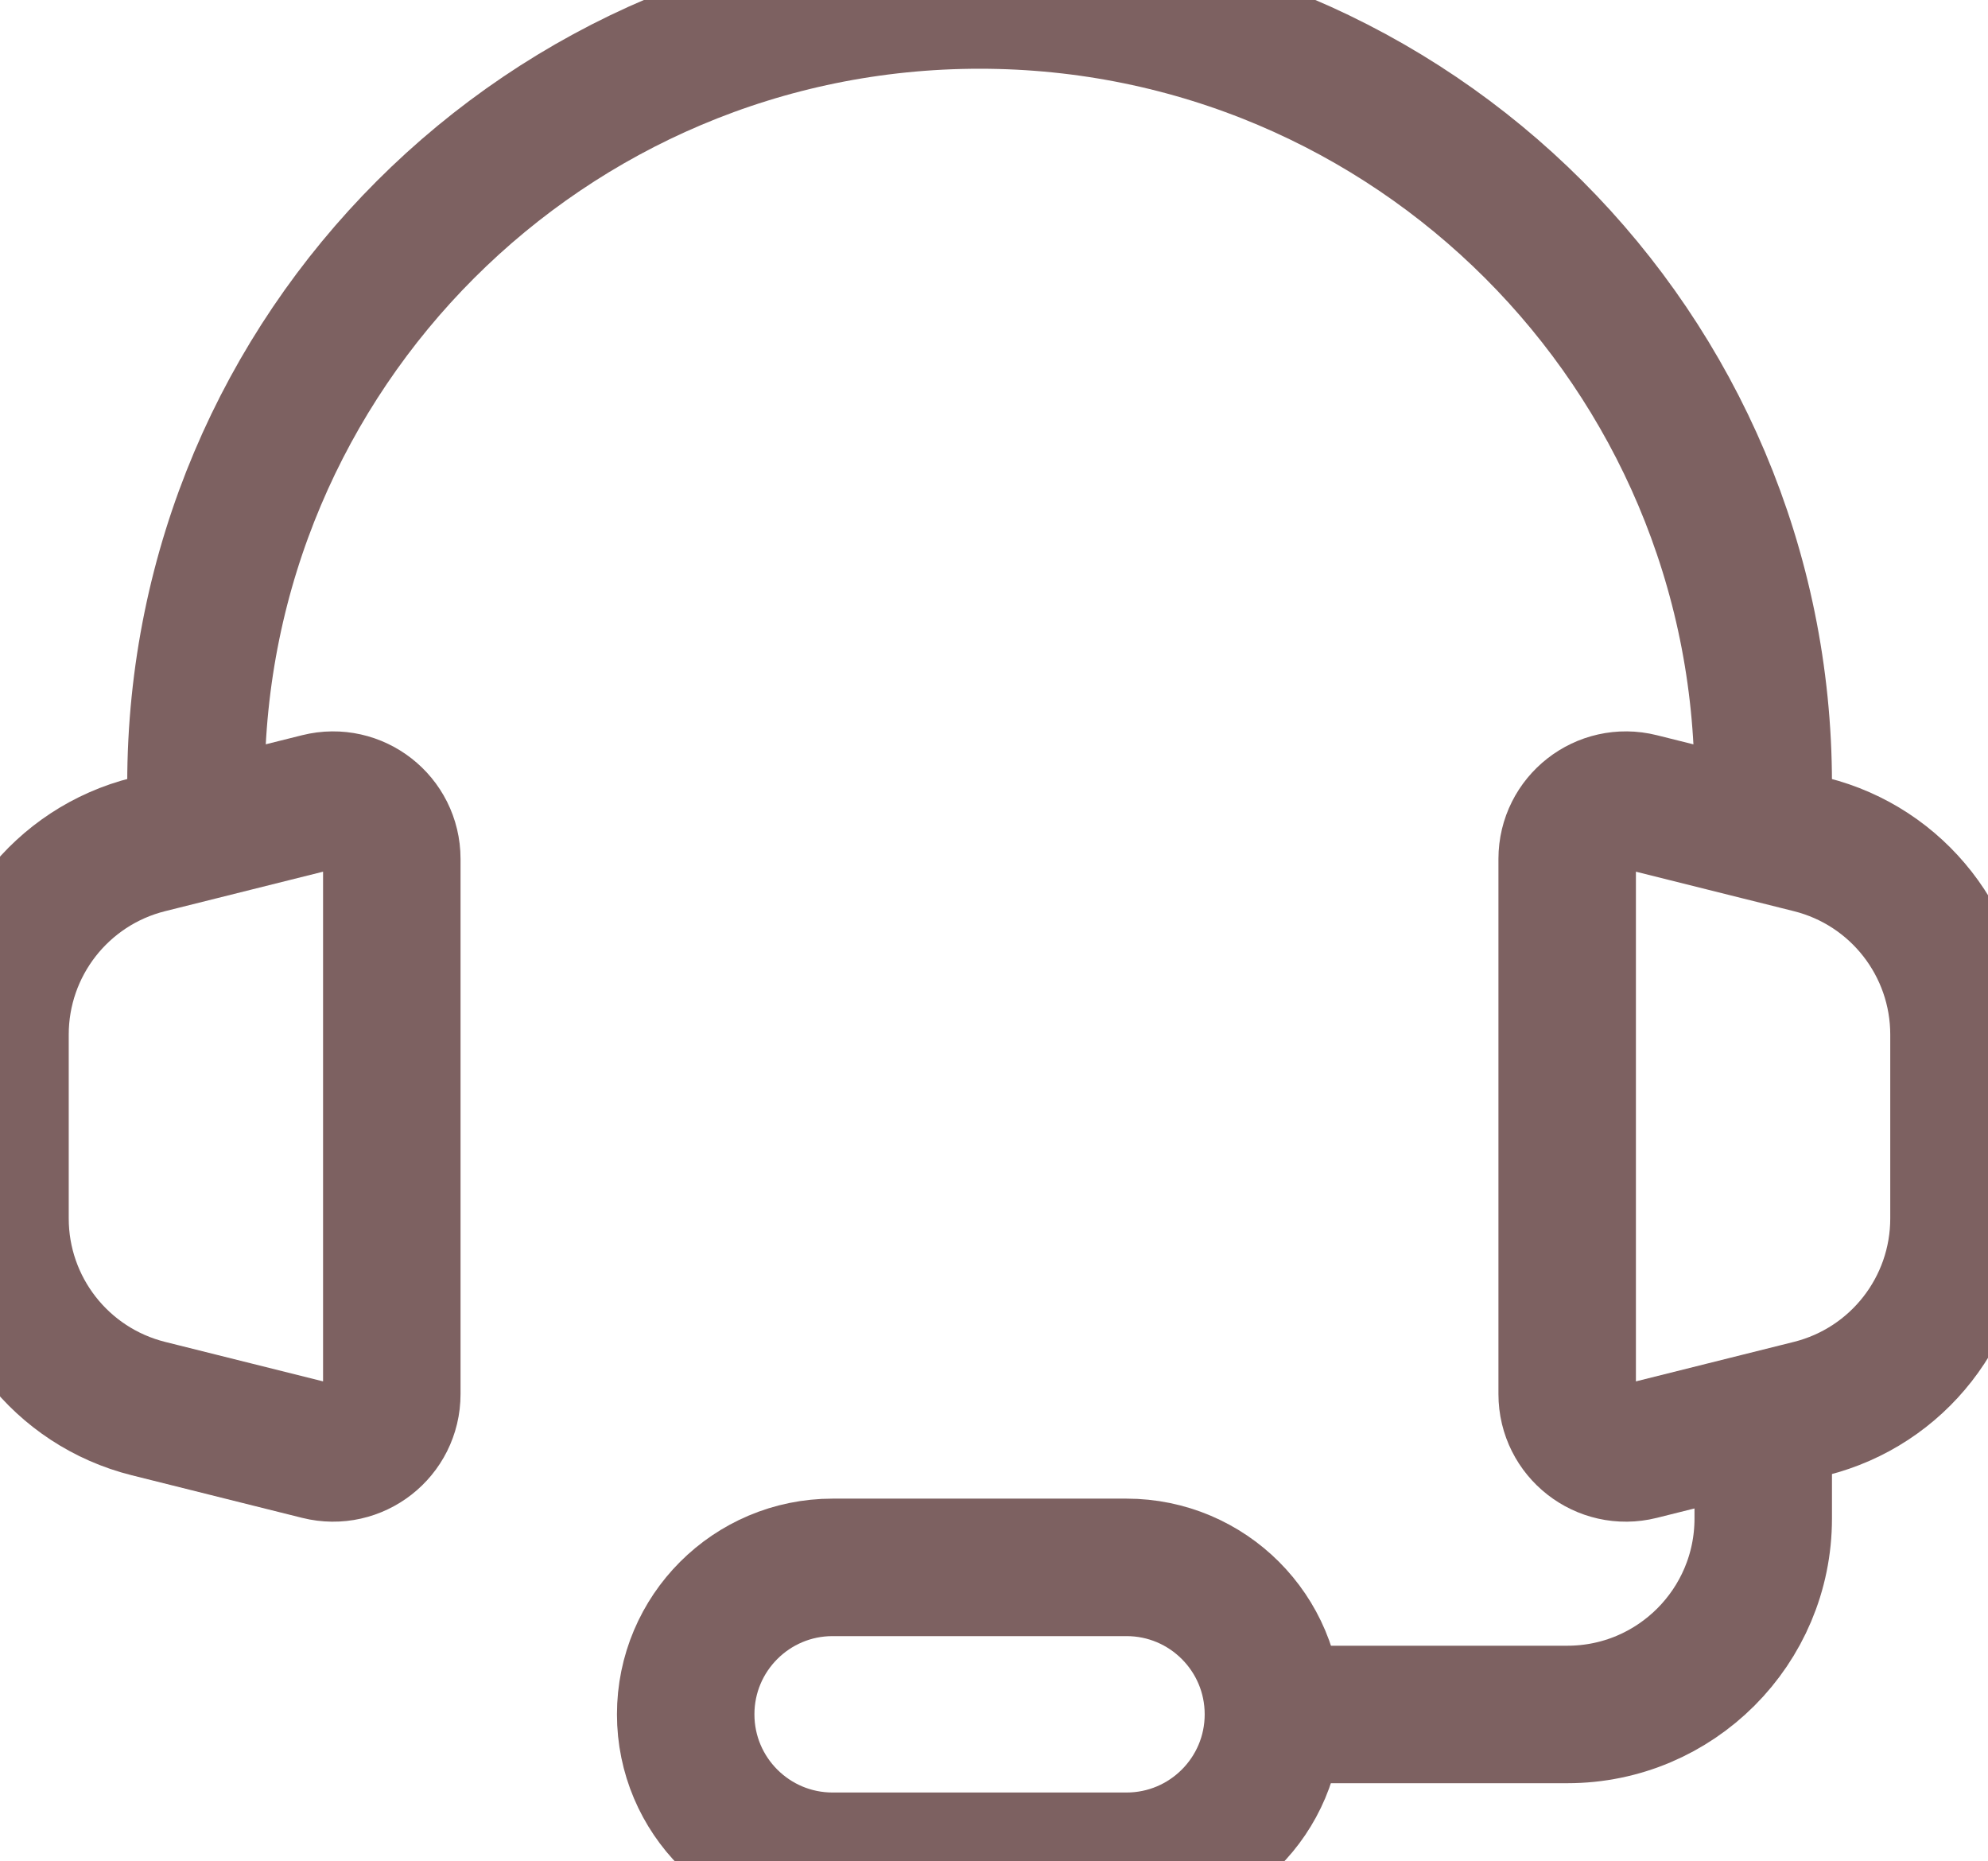
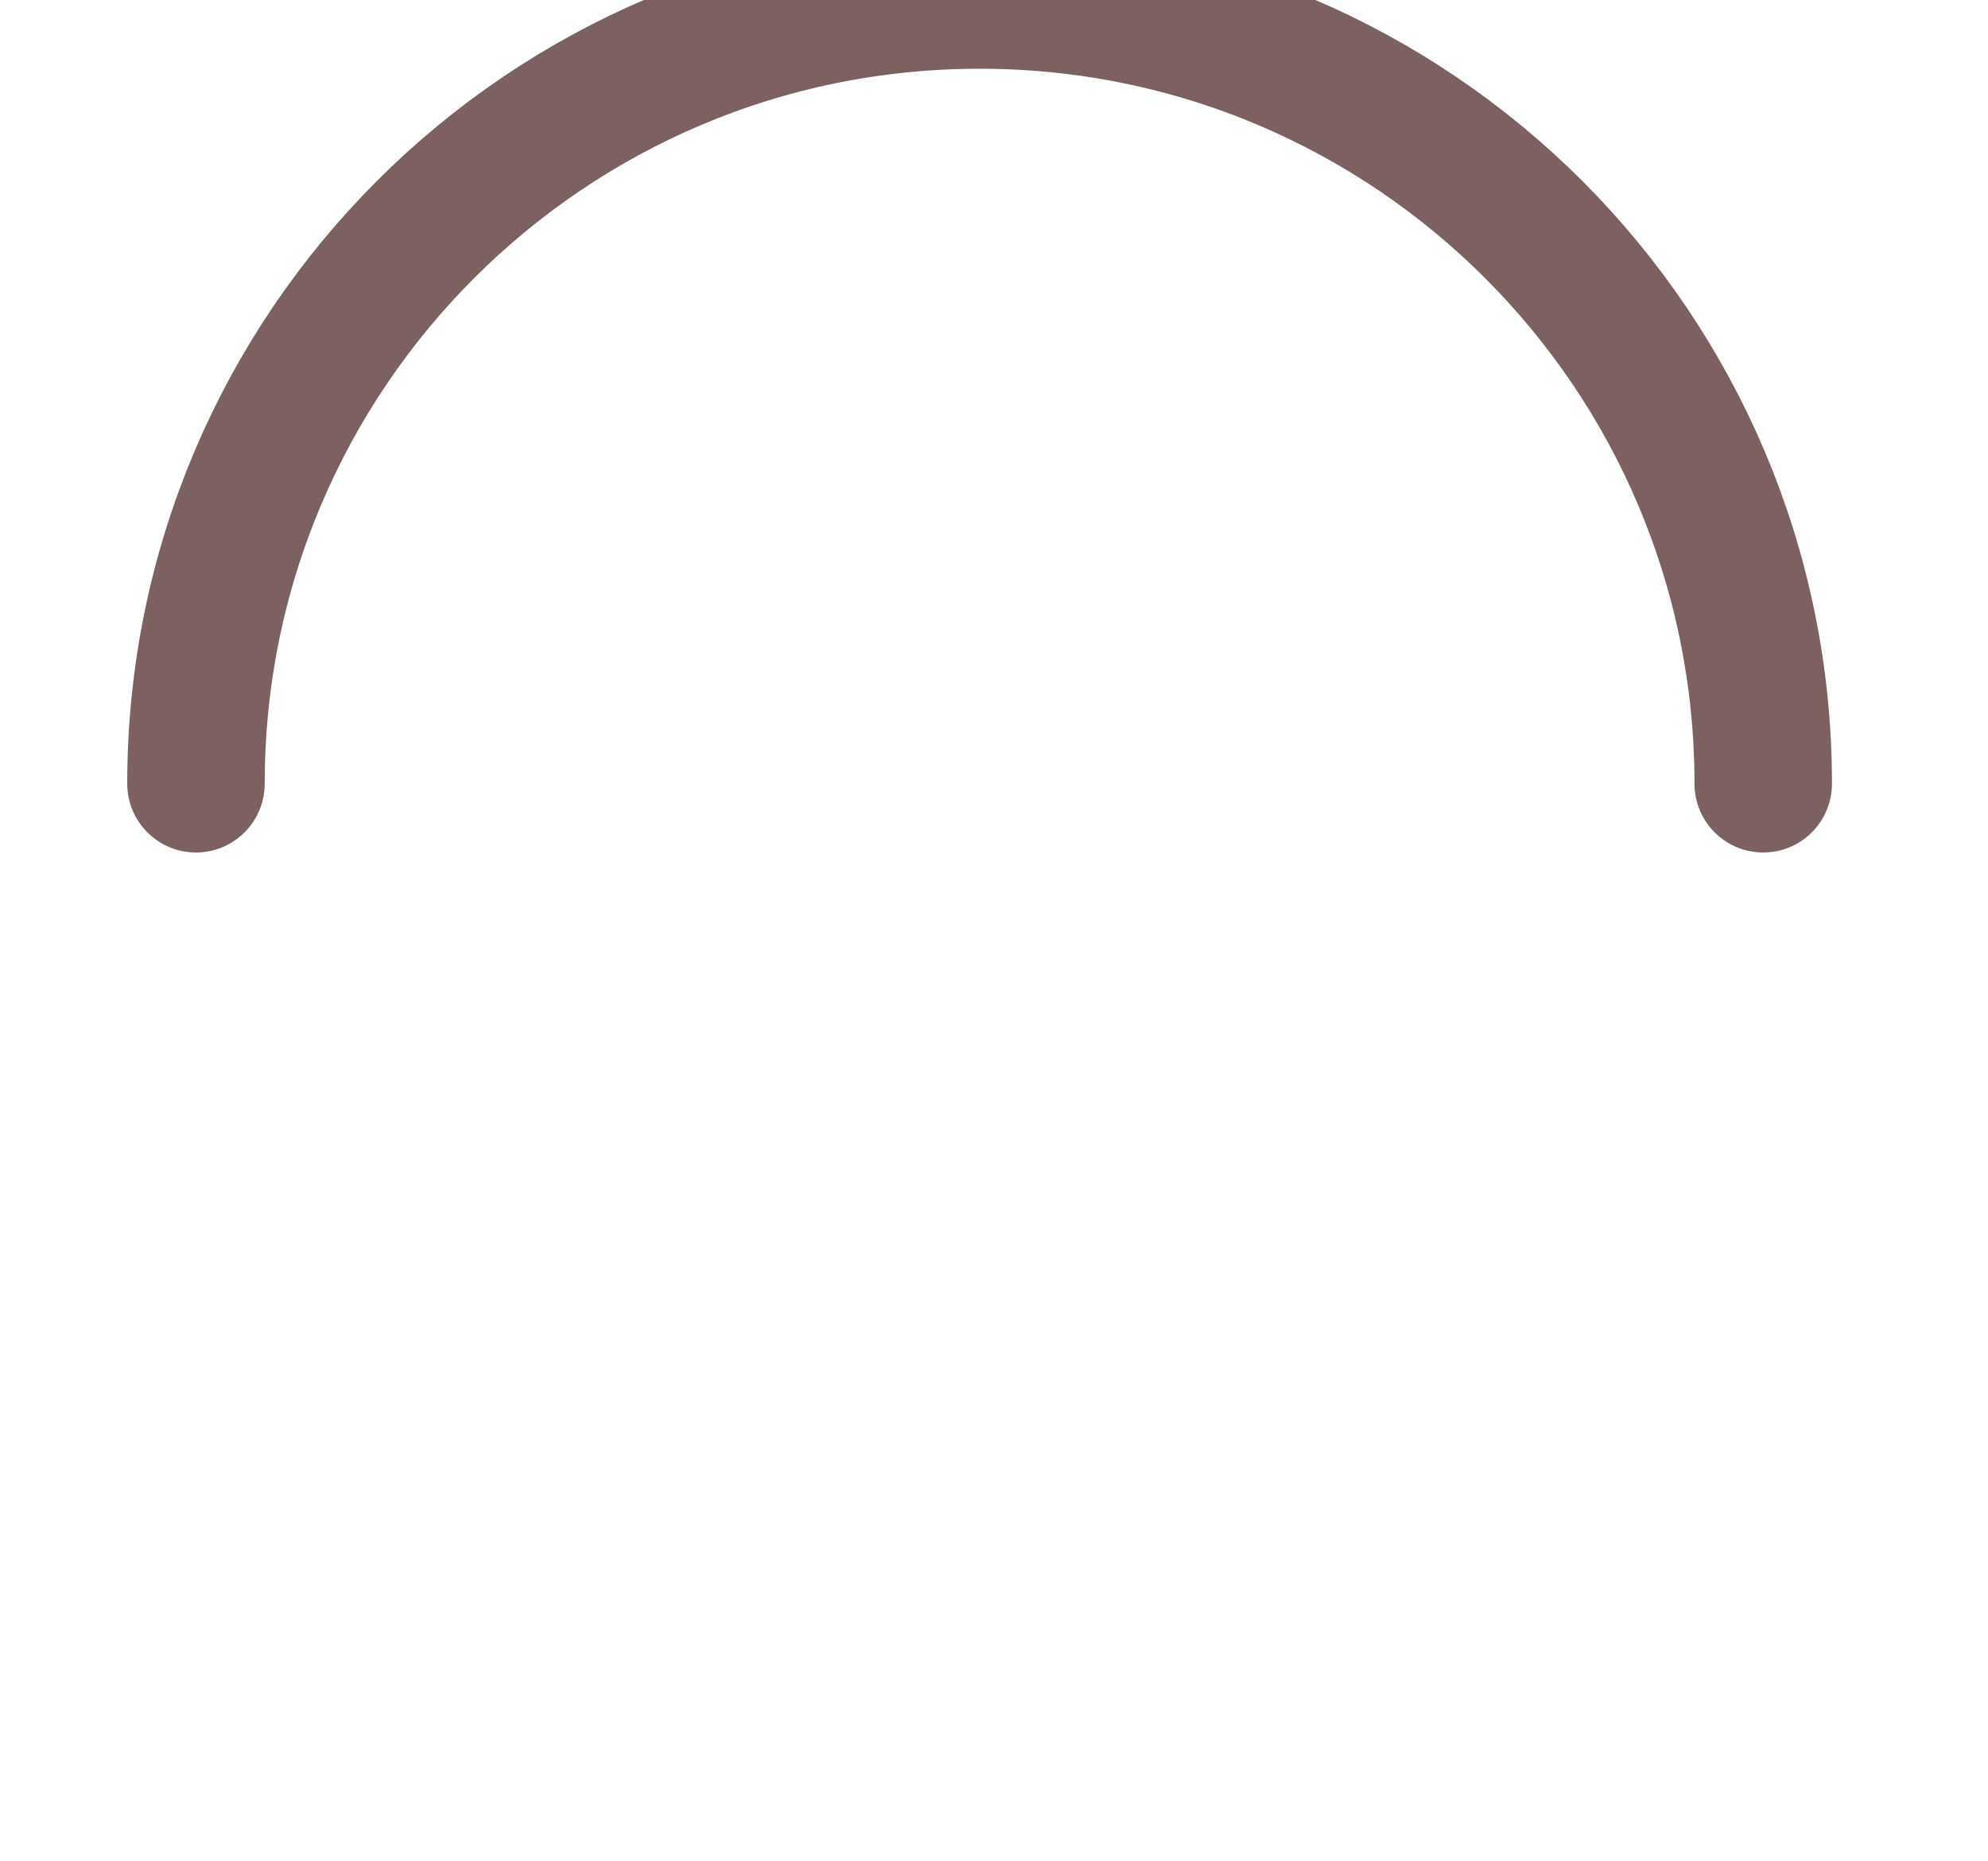
<svg xmlns="http://www.w3.org/2000/svg" width="47" height="44" viewBox="0 0 47 44" fill="none">
  <path d="M41.686 18.527C41.686 8.295 33.392 0 23.16 0C12.928 0 4.633 8.295 4.633 18.527" stroke="#7D6161" stroke-width="3.25" stroke-linecap="round" stroke-linejoin="round" />
-   <path d="M0 28.803V24.457C0 22.331 1.446 20.479 3.508 19.963L7.537 18.956C8.414 18.737 9.263 19.4 9.263 20.304V32.956C9.263 33.86 8.414 34.523 7.537 34.304L3.508 33.297C1.446 32.781 0 30.929 0 28.803Z" stroke="#7D6161" stroke-width="3.25" />
-   <path d="M46.314 28.803V24.457C46.314 22.331 44.868 20.479 42.806 19.963L38.777 18.956C37.9 18.737 37.051 19.4 37.051 20.304V32.956C37.051 33.86 37.9 34.523 38.777 34.304L42.806 33.297C44.868 32.781 46.314 30.929 46.314 28.803Z" stroke="#7D6161" stroke-width="3.25" />
-   <path d="M41.686 34.738V35.896C41.686 38.454 39.613 40.528 37.055 40.528H28.949" stroke="#7D6161" stroke-width="3.25" />
-   <path d="M26.632 43.998H19.685C17.766 43.998 16.211 42.443 16.211 40.525C16.211 38.606 17.766 37.051 19.685 37.051H26.632C28.551 37.051 30.106 38.606 30.106 40.525C30.106 42.443 28.551 43.998 26.632 43.998Z" stroke="#7D6161" stroke-width="3.25" />
</svg>